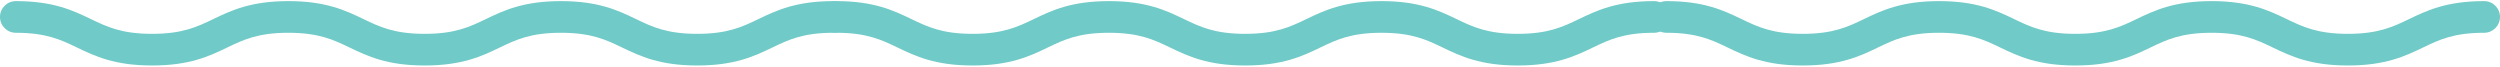
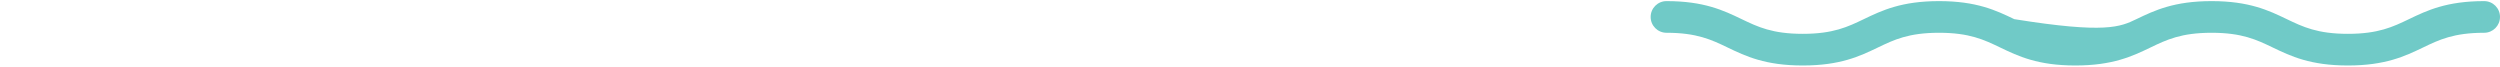
<svg xmlns="http://www.w3.org/2000/svg" width="1126" height="30" viewBox="0 0 1126 30" fill="none">
-   <path fill-rule="evenodd" clip-rule="evenodd" d="M0 7.632C0 3.695 3.191 0.503 7.127 0.503C24.021 0.503 32.823 4.696 40.898 8.573L41.008 8.626C48.233 12.095 54.781 15.239 68.509 15.239C82.235 15.239 88.78 12.096 96.004 8.627L96.115 8.573C104.19 4.696 112.992 0.503 129.891 0.503C146.79 0.503 155.591 4.696 163.666 8.573L163.778 8.627C171.002 12.096 177.546 15.239 191.273 15.239C205.001 15.239 211.548 12.095 218.774 8.626L218.884 8.573C226.959 4.696 235.761 0.503 252.655 0.503C269.549 0.503 278.353 4.696 286.43 8.573L286.541 8.626C293.768 12.096 300.315 15.239 314.037 15.239C327.759 15.239 334.306 12.096 341.533 8.626L341.644 8.573C349.721 4.696 358.525 0.503 375.419 0.503C379.355 0.503 382.546 3.695 382.546 7.632C382.546 11.569 379.355 14.761 375.419 14.761C361.697 14.761 355.15 17.904 347.923 21.374L347.812 21.427C339.735 25.304 330.931 29.497 314.037 29.497C297.143 29.497 288.339 25.304 280.262 21.427L280.151 21.374C272.924 17.904 266.377 14.761 252.655 14.761C238.934 14.761 232.39 17.903 225.165 21.372L225.052 21.427C216.976 25.305 208.171 29.497 191.273 29.497C174.374 29.497 165.572 25.304 157.497 21.427L157.386 21.373C150.162 17.904 143.617 14.761 129.891 14.761C116.164 14.761 109.62 17.904 102.396 21.373L102.284 21.427C94.209 25.304 85.408 29.497 68.509 29.497C51.61 29.497 42.806 25.305 34.73 21.427L34.617 21.372C27.392 17.903 20.847 14.761 7.127 14.761C3.191 14.761 0 11.569 0 7.632Z" fill="#70CAC7" />
-   <path fill-rule="evenodd" clip-rule="evenodd" d="M369.563 7.632C369.563 3.695 372.754 0.503 376.69 0.503C393.584 0.503 402.386 4.696 410.462 8.573L410.571 8.626C417.797 12.095 424.344 15.239 438.072 15.239C451.799 15.239 458.344 12.096 465.567 8.627L465.679 8.573C473.754 4.696 482.556 0.503 499.454 0.503C516.353 0.503 525.155 4.696 533.23 8.573L533.341 8.627C540.565 12.096 547.11 15.239 560.836 15.239C574.564 15.239 581.112 12.095 588.337 8.626L588.447 8.573C596.523 4.696 605.324 0.503 622.218 0.503C639.112 0.503 647.916 4.696 655.993 8.573L656.104 8.626C663.331 12.096 669.878 15.239 683.6 15.239C697.322 15.239 703.87 12.096 711.097 8.626L711.208 8.573C719.284 4.696 728.089 0.503 744.982 0.503C748.918 0.503 752.109 3.695 752.109 7.632C752.109 11.569 748.918 14.761 744.982 14.761C731.26 14.761 724.713 17.904 717.486 21.374L717.375 21.427C709.298 25.304 700.494 29.497 683.6 29.497C666.707 29.497 657.902 25.304 649.826 21.427L649.715 21.374C642.488 17.904 635.94 14.761 622.218 14.761C608.498 14.761 601.953 17.903 594.728 21.372L594.615 21.427C586.539 25.305 577.735 29.497 560.836 29.497C543.938 29.497 535.136 25.304 527.061 21.427L526.949 21.373C519.726 17.904 513.181 14.761 499.454 14.761C485.728 14.761 479.183 17.904 471.959 21.373L471.848 21.427C463.773 25.304 454.971 29.497 438.072 29.497C421.174 29.497 412.37 25.305 404.293 21.427L404.18 21.372C396.955 17.903 390.411 14.761 376.69 14.761C372.754 14.761 369.563 11.569 369.563 7.632Z" fill="#70CAC7" />
-   <path fill-rule="evenodd" clip-rule="evenodd" d="M743.454 7.632C743.454 3.695 746.645 0.503 750.581 0.503C767.475 0.503 776.277 4.696 784.352 8.573L784.462 8.626C791.688 12.095 798.235 15.239 811.963 15.239C825.69 15.239 832.234 12.096 839.458 8.627L839.569 8.573C847.644 4.696 856.446 0.503 873.345 0.503C890.244 0.503 899.045 4.696 907.12 8.573L907.232 8.627C914.456 12.096 921 15.239 934.727 15.239C948.455 15.239 955.002 12.095 962.228 8.626L962.338 8.573C970.413 4.696 979.215 0.503 996.109 0.503C1013 0.503 1021.81 4.696 1029.88 8.573L1029.99 8.626C1037.22 12.096 1043.77 15.239 1057.49 15.239C1071.21 15.239 1077.76 12.096 1084.99 8.626L1085.1 8.573C1093.18 4.696 1101.98 0.503 1118.87 0.503C1122.81 0.503 1126 3.695 1126 7.632C1126 11.569 1122.81 14.761 1118.87 14.761C1105.15 14.761 1098.6 17.904 1091.38 21.374L1091.27 21.427C1083.19 25.304 1074.38 29.497 1057.49 29.497C1040.6 29.497 1031.79 25.304 1023.72 21.427L1023.61 21.374C1016.38 17.904 1009.83 14.761 996.109 14.761C982.388 14.761 975.844 17.903 968.619 21.372L968.506 21.427C960.43 25.305 951.625 29.497 934.727 29.497C917.828 29.497 909.026 25.304 900.951 21.427L900.84 21.373C893.616 17.904 887.072 14.761 873.345 14.761C859.618 14.761 853.074 17.904 845.85 21.373L845.738 21.427C837.663 25.304 828.862 29.497 811.963 29.497C795.064 29.497 786.26 25.305 778.184 21.427L778.071 21.372C770.846 17.903 764.301 14.761 750.581 14.761C746.645 14.761 743.454 11.569 743.454 7.632Z" fill="#70CAC7" />
+   <path fill-rule="evenodd" clip-rule="evenodd" d="M743.454 7.632C743.454 3.695 746.645 0.503 750.581 0.503C767.475 0.503 776.277 4.696 784.352 8.573L784.462 8.626C791.688 12.095 798.235 15.239 811.963 15.239C825.69 15.239 832.234 12.096 839.458 8.627L839.569 8.573C847.644 4.696 856.446 0.503 873.345 0.503C890.244 0.503 899.045 4.696 907.12 8.573L907.232 8.627C948.455 15.239 955.002 12.095 962.228 8.626L962.338 8.573C970.413 4.696 979.215 0.503 996.109 0.503C1013 0.503 1021.81 4.696 1029.88 8.573L1029.99 8.626C1037.22 12.096 1043.77 15.239 1057.49 15.239C1071.21 15.239 1077.76 12.096 1084.99 8.626L1085.1 8.573C1093.18 4.696 1101.98 0.503 1118.87 0.503C1122.81 0.503 1126 3.695 1126 7.632C1126 11.569 1122.81 14.761 1118.87 14.761C1105.15 14.761 1098.6 17.904 1091.38 21.374L1091.27 21.427C1083.19 25.304 1074.38 29.497 1057.49 29.497C1040.6 29.497 1031.79 25.304 1023.72 21.427L1023.61 21.374C1016.38 17.904 1009.83 14.761 996.109 14.761C982.388 14.761 975.844 17.903 968.619 21.372L968.506 21.427C960.43 25.305 951.625 29.497 934.727 29.497C917.828 29.497 909.026 25.304 900.951 21.427L900.84 21.373C893.616 17.904 887.072 14.761 873.345 14.761C859.618 14.761 853.074 17.904 845.85 21.373L845.738 21.427C837.663 25.304 828.862 29.497 811.963 29.497C795.064 29.497 786.26 25.305 778.184 21.427L778.071 21.372C770.846 17.903 764.301 14.761 750.581 14.761C746.645 14.761 743.454 11.569 743.454 7.632Z" fill="#70CAC7" />
</svg>